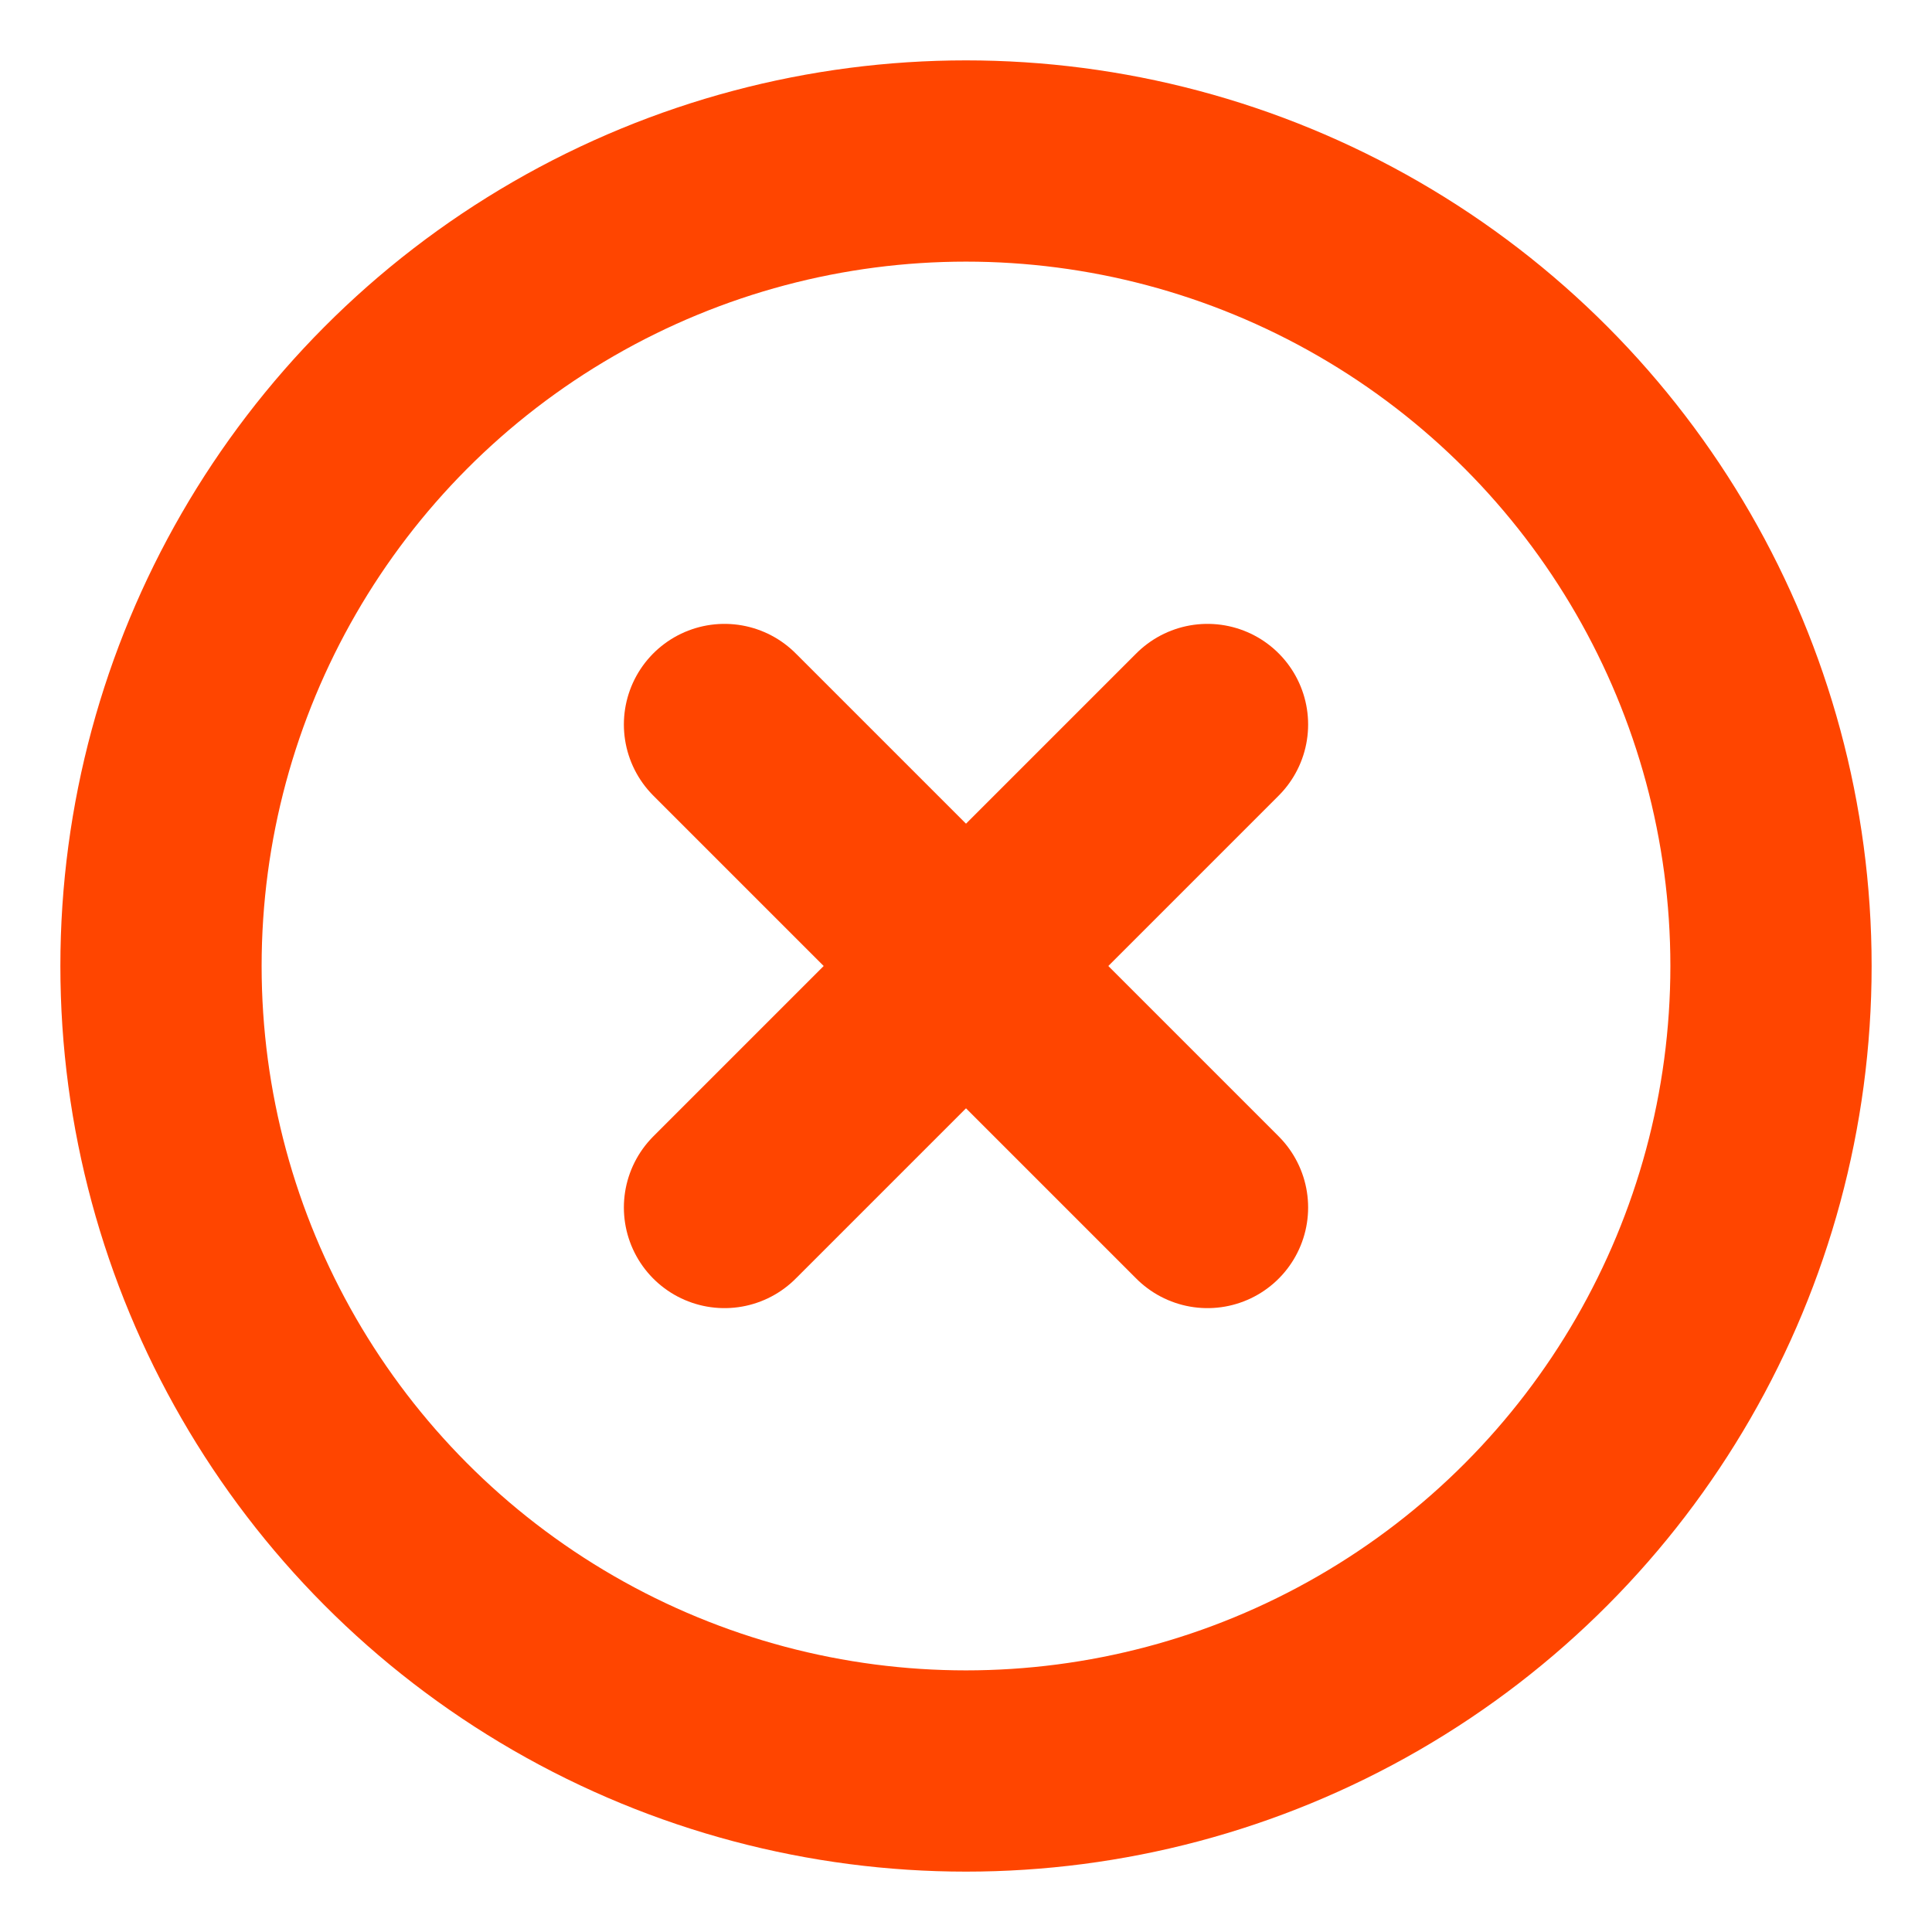
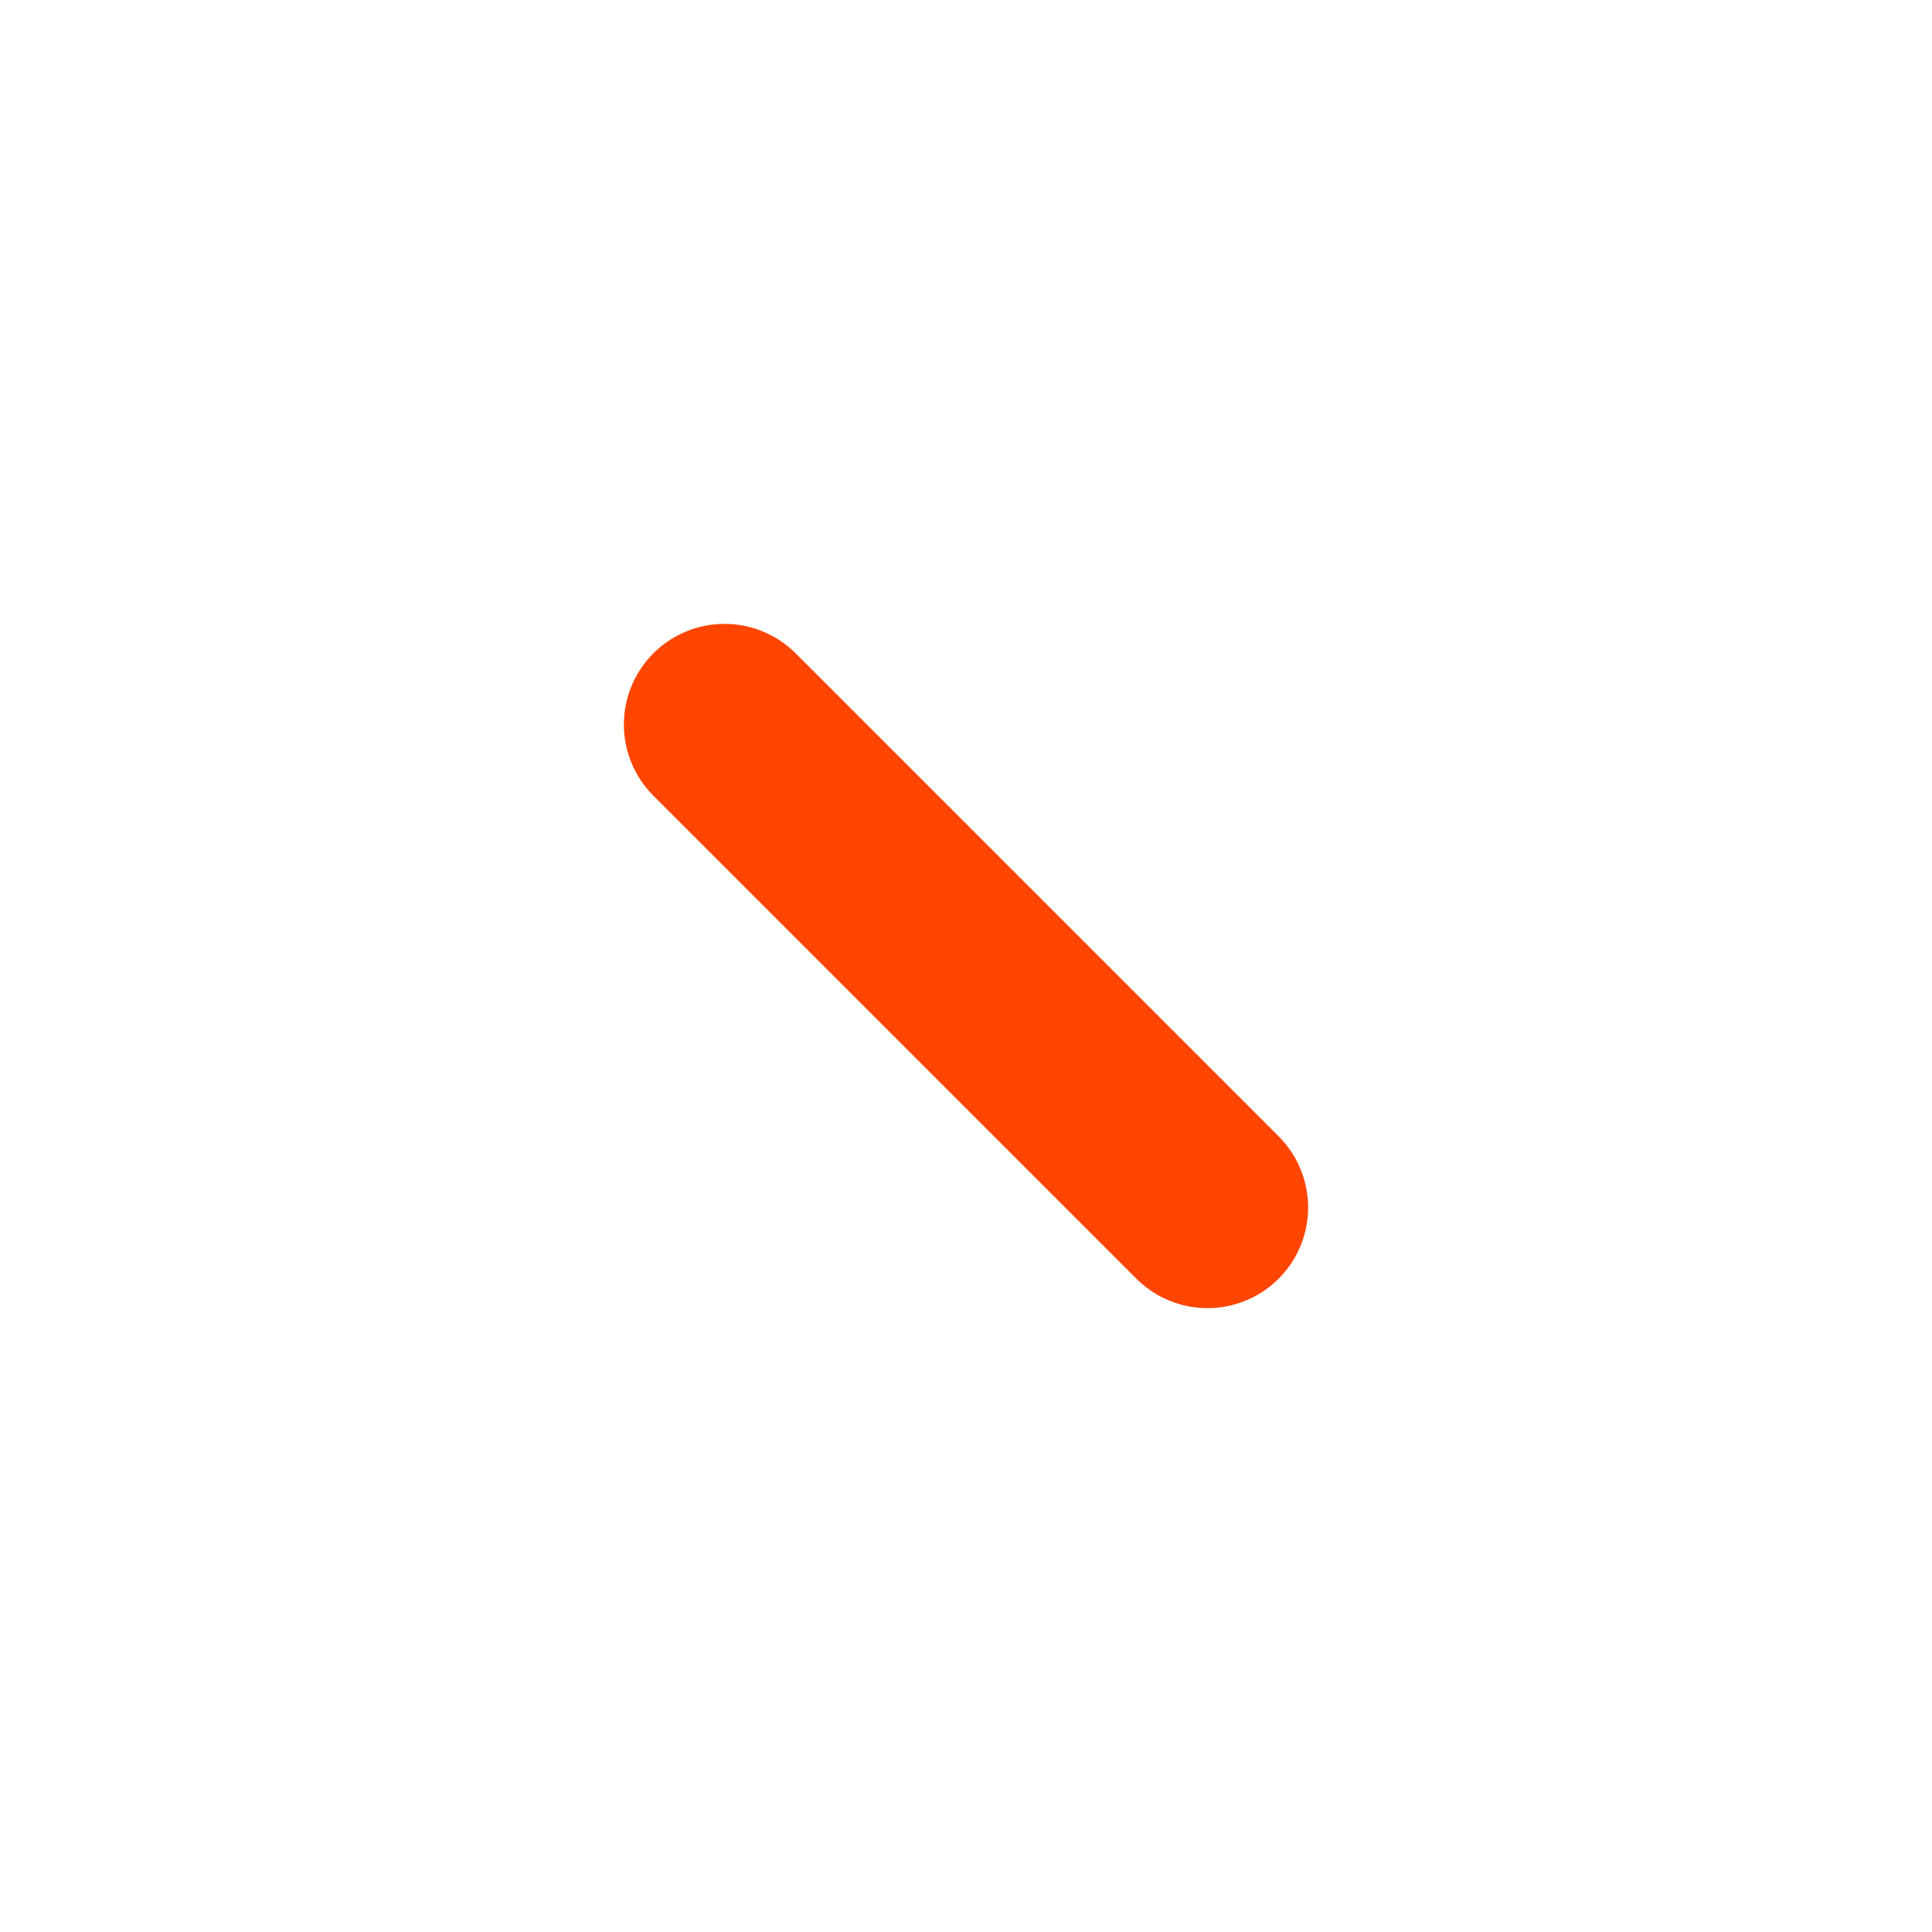
<svg xmlns="http://www.w3.org/2000/svg" width="24" height="24" viewBox="0 0 24 24" fill="none" stroke="orangered" stroke-width="2.5" stroke-linecap="round" stroke-linejoin="round" class="feather feather-x-circle">
-   <circle cx="12" cy="12" r="10" />
-   <line x1="15" y1="9" x2="9" y2="15" />
  <line x1="9" y1="9" x2="15" y2="15" />
</svg>